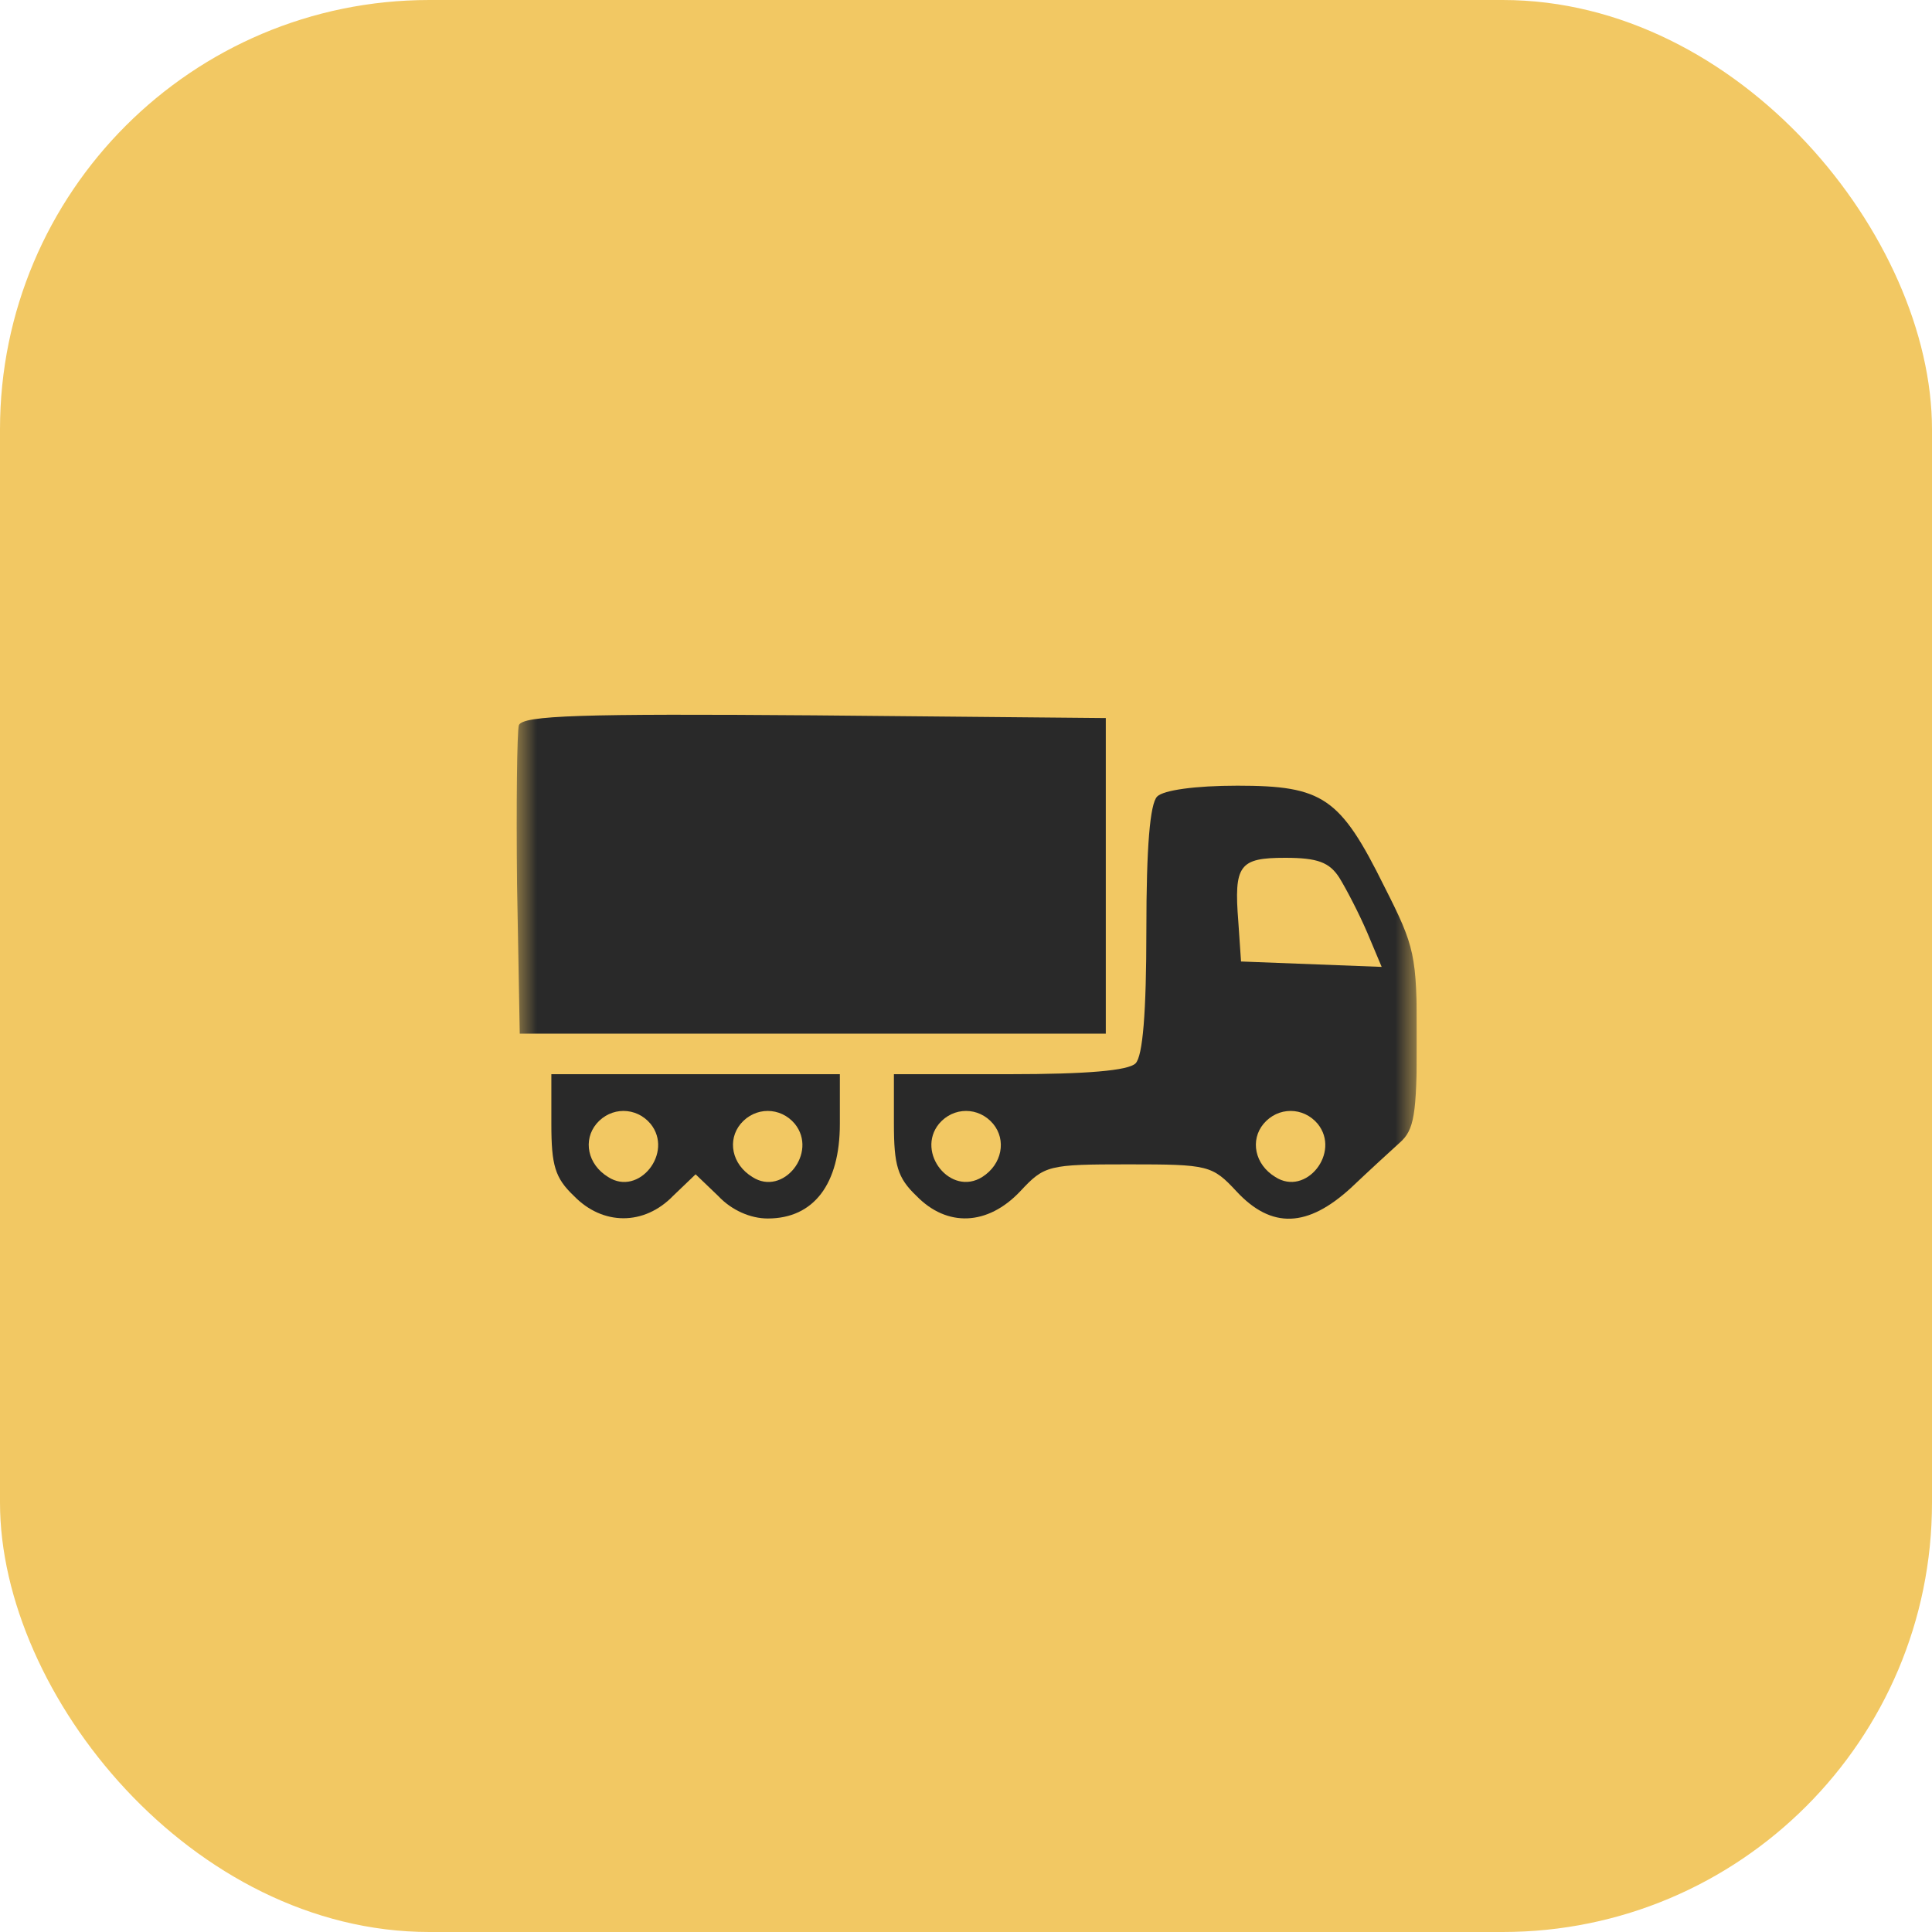
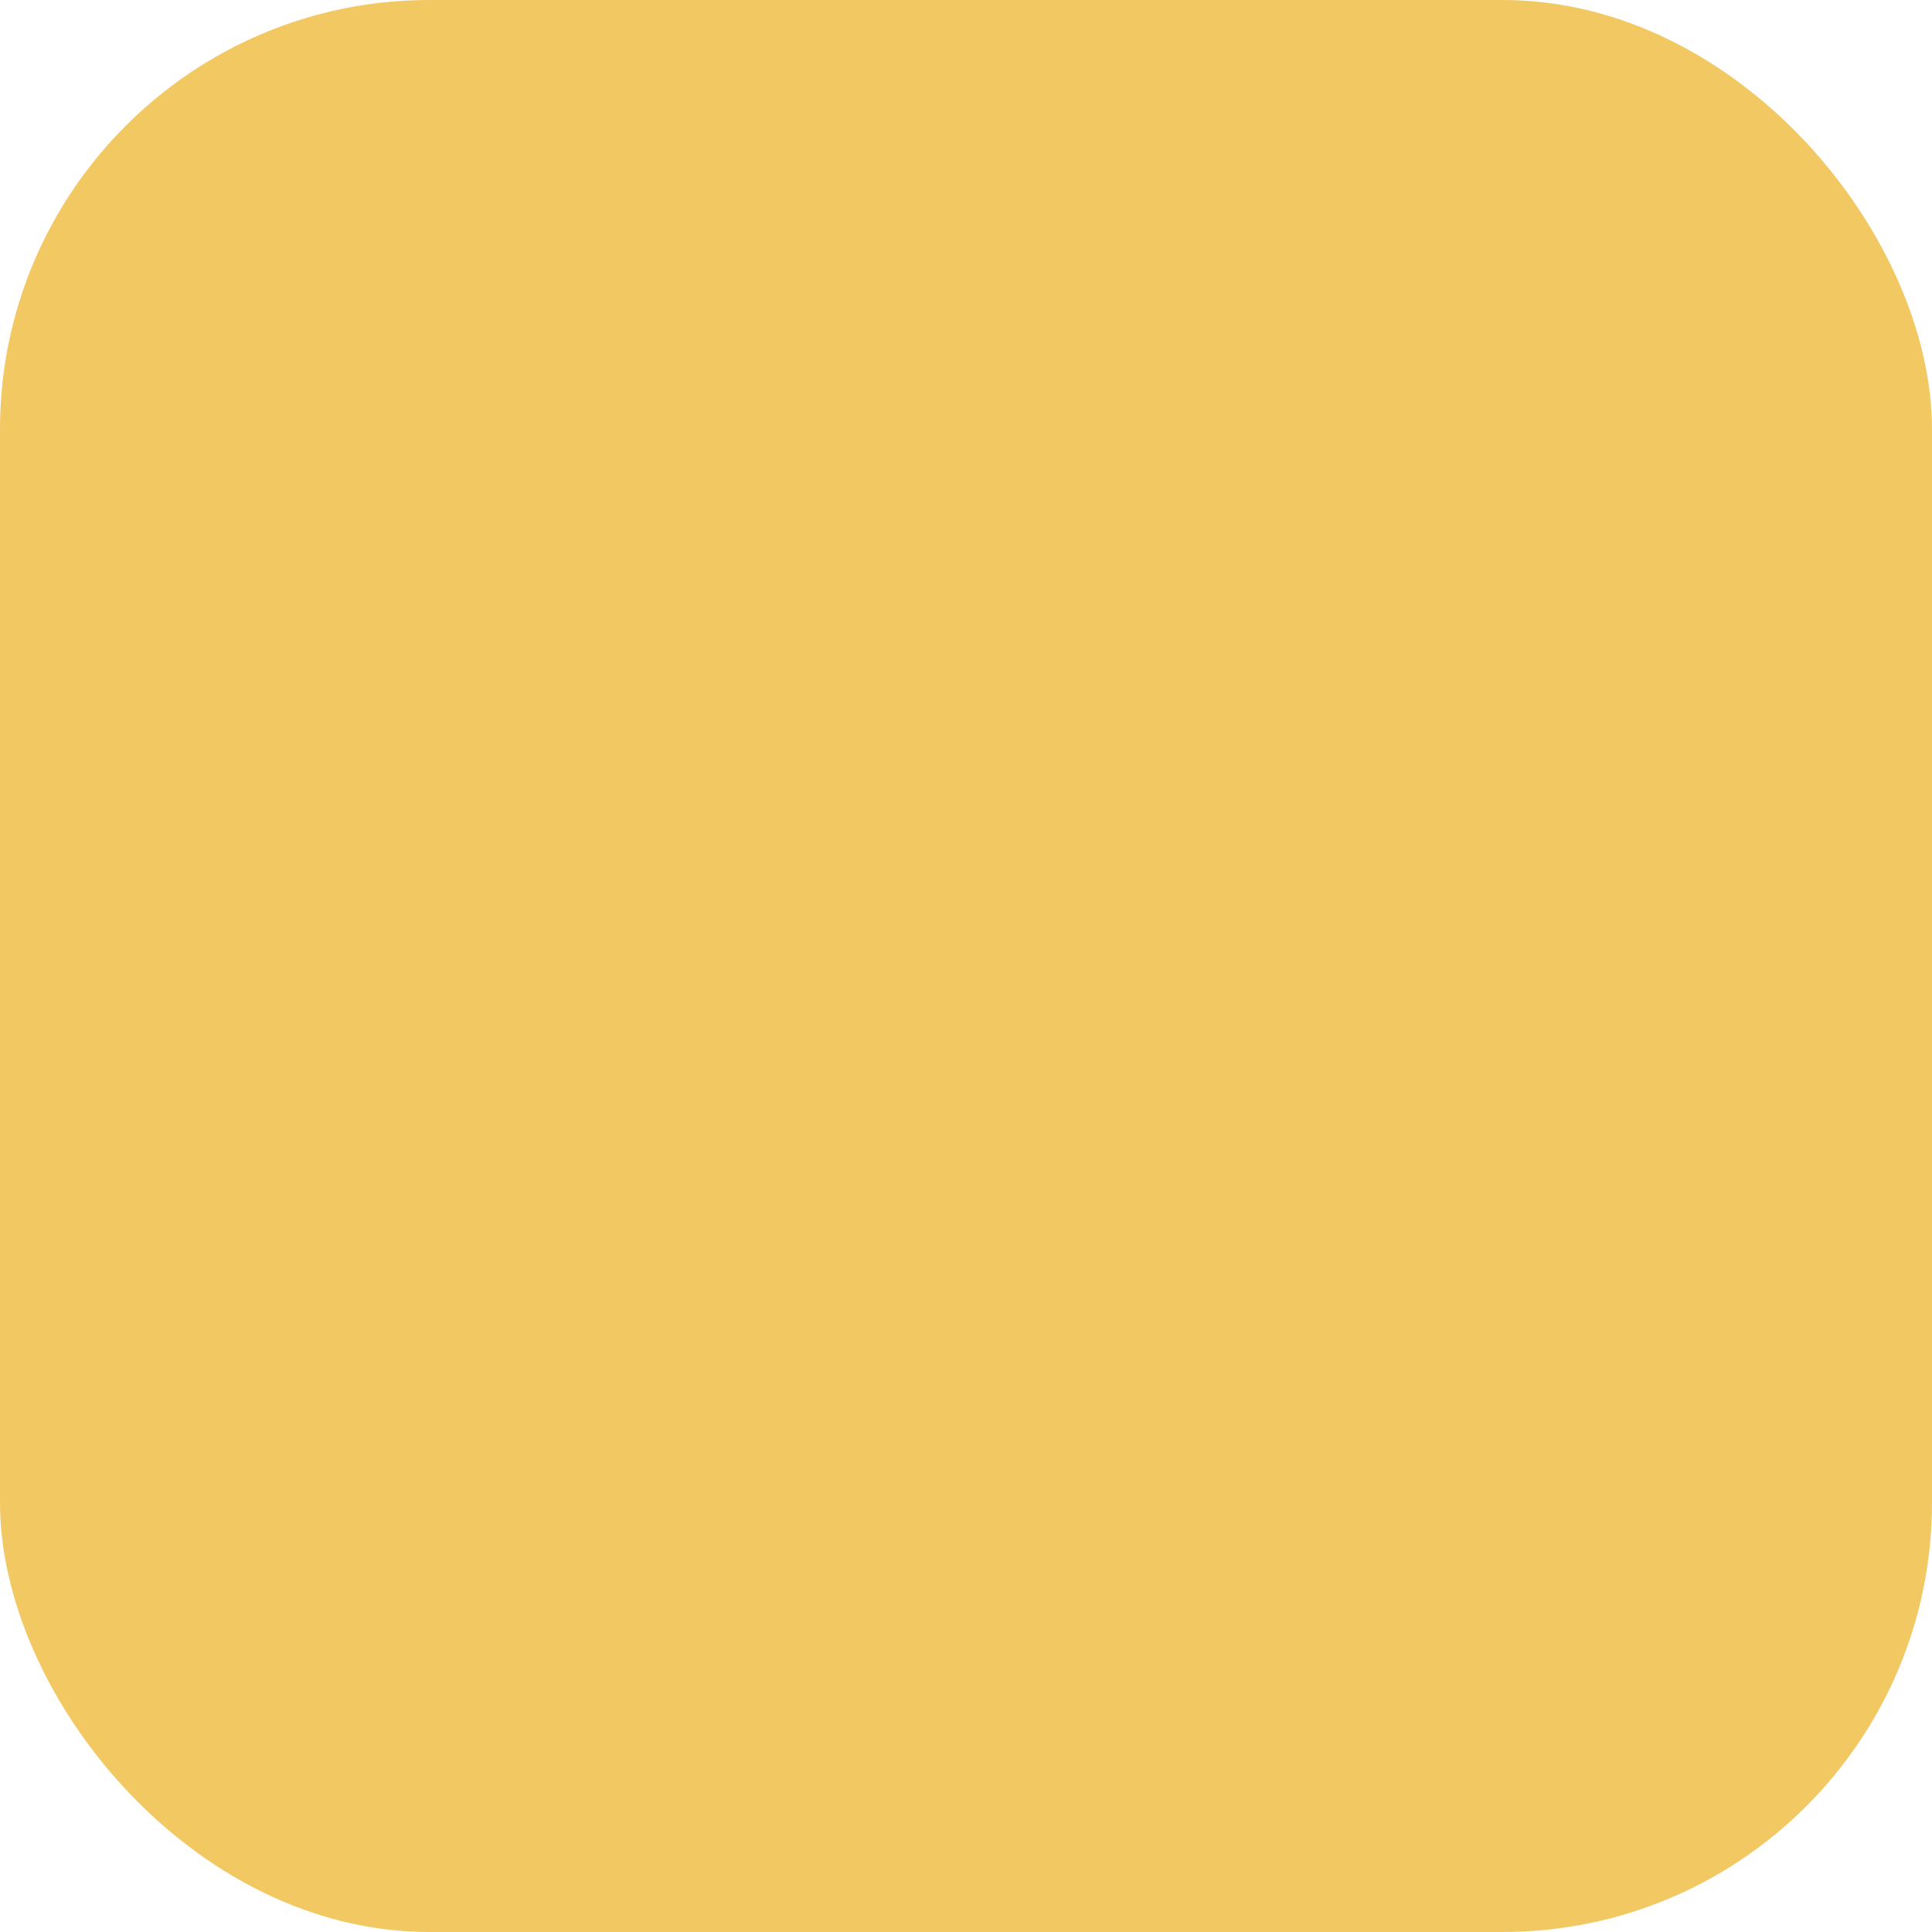
<svg xmlns="http://www.w3.org/2000/svg" width="45" height="45" viewBox="0 0 45 45" fill="none">
  <rect width="45" height="45" rx="10" fill="#F2C863" />
  <g clip-path="url(#clip0_3022_7390)">
    <g clip-path="url(#clip1_3022_7390)">
      <g clip-path="url(#clip2_3022_7390)">
        <mask id="mask0_3022_7390" style="mask-type:luminance" maskUnits="userSpaceOnUse" x="12" y="12" width="21" height="21">
-           <path d="M33 12H12V33H33V12Z" fill="white" />
-         </mask>
+           </mask>
        <g mask="url(#mask0_3022_7390)">
-           <path d="M12.085 16.893C12.043 17.04 12.022 18.72 12.043 20.61L12.106 24.075H18.931H25.756V20.4V16.725L18.973 16.662C13.555 16.62 12.169 16.662 12.085 16.893Z" fill="#292929" />
          <path d="M26.953 18.552C26.785 18.72 26.701 19.728 26.701 21.66C26.701 23.592 26.617 24.6 26.449 24.768C26.281 24.936 25.315 25.02 23.509 25.02H20.821V26.175C20.821 27.141 20.905 27.435 21.346 27.855C22.06 28.59 23.005 28.548 23.761 27.75C24.328 27.141 24.412 27.12 26.281 27.12C28.15 27.12 28.234 27.141 28.801 27.75C29.62 28.632 30.46 28.59 31.468 27.666C31.867 27.288 32.392 26.805 32.602 26.616C32.938 26.322 33.001 25.965 33.001 24.201C33.001 22.248 32.959 22.059 32.245 20.652C31.216 18.573 30.817 18.3 28.822 18.3C27.835 18.3 27.1 18.405 26.953 18.552ZM31.195 20.442C31.363 20.715 31.657 21.282 31.846 21.723L32.182 22.521L30.544 22.458L28.906 22.395L28.843 21.471C28.738 20.148 28.864 19.98 29.935 19.98C30.691 19.98 30.964 20.085 31.195 20.442ZM23.131 26.175C23.446 26.553 23.341 27.12 22.879 27.414C22.144 27.876 21.325 26.847 21.871 26.175C22.207 25.776 22.795 25.776 23.131 26.175ZM30.691 26.175C31.237 26.847 30.418 27.876 29.704 27.414C29.221 27.12 29.116 26.553 29.431 26.175C29.767 25.776 30.355 25.776 30.691 26.175Z" fill="#292929" />
-           <path d="M12.842 26.175C12.842 27.142 12.926 27.436 13.367 27.855C14.039 28.549 15.005 28.549 15.677 27.855L16.202 27.352L16.727 27.855C17.042 28.192 17.483 28.381 17.882 28.381C18.953 28.381 19.562 27.582 19.562 26.175V25.02H16.202H12.842V26.175ZM15.152 26.175C15.698 26.848 14.879 27.877 14.165 27.415C13.682 27.12 13.577 26.553 13.892 26.175C14.228 25.776 14.816 25.776 15.152 26.175ZM18.512 26.175C19.058 26.848 18.239 27.877 17.525 27.415C17.042 27.12 16.937 26.553 17.252 26.175C17.588 25.776 18.176 25.776 18.512 26.175Z" fill="#292929" />
        </g>
      </g>
    </g>
  </g>
  <defs>
    <clipPath id="clip0_3022_7390">
      <rect width="21" height="21" fill="white" transform="translate(12 12)" />
    </clipPath>
    <clipPath id="clip1_3022_7390">
      <rect width="21" height="21" fill="white" transform="translate(12 12)" />
    </clipPath>
    <clipPath id="clip2_3022_7390">
      <rect width="21" height="21" fill="white" transform="translate(12 12)" />
    </clipPath>
  </defs>
</svg>